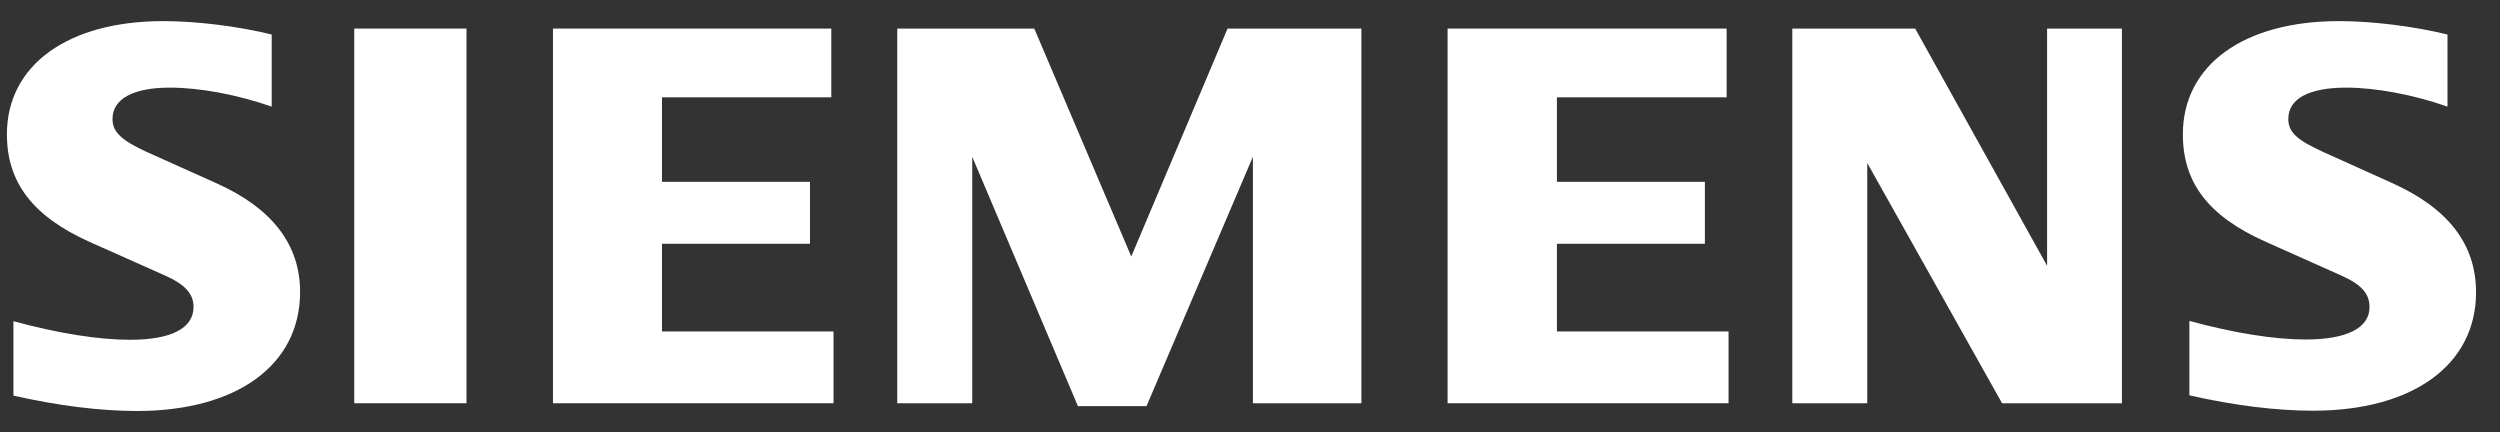
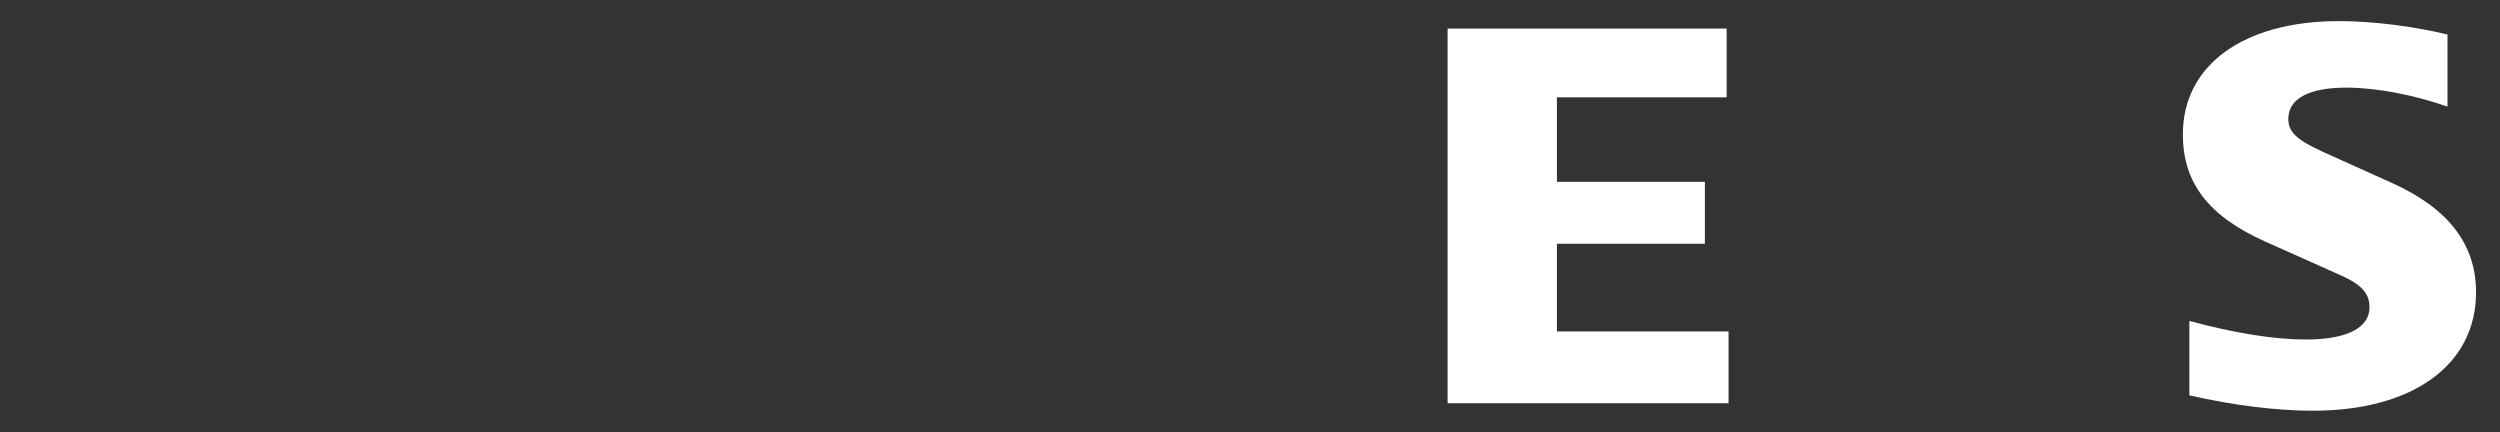
<svg xmlns="http://www.w3.org/2000/svg" width="81" height="14" viewBox="0 0 81 14" fill="none">
  <rect x="0" y="0" width="81" height="14" fill="#333333" stroke="none" />
-   <path fill-rule="evenodd" clip-rule="evenodd" d="M8.803 1.119V3.454C7.694 3.068 6.477 2.839 5.508 2.839C4.314 2.839 3.645 3.202 3.645 3.858C3.645 4.275 3.937 4.553 4.772 4.931L7.021 5.941C8.821 6.749 9.723 7.929 9.723 9.46C9.723 11.826 7.676 13.316 4.435 13.316C3.254 13.316 1.885 13.146 0.435 12.818V10.407C1.872 10.798 3.187 11.009 4.21 11.009C5.553 11.009 6.271 10.636 6.271 9.94C6.271 9.523 5.993 9.213 5.346 8.926L2.886 7.83C1.068 7.009 0.224 5.914 0.224 4.351C0.224 2.111 2.195 0.684 5.292 0.684C6.374 0.684 7.707 0.85 8.807 1.119H8.803Z" fill="white" />
-   <path fill-rule="evenodd" clip-rule="evenodd" d="M11.478 0.926H15.114V13.065H11.478V0.926Z" fill="white" />
-   <path fill-rule="evenodd" clip-rule="evenodd" d="M26.934 0.926V3.153H21.448V5.891H26.243V7.898H21.448V10.739H27.006V13.065H17.916V0.926H26.934Z" fill="white" />
-   <path fill-rule="evenodd" clip-rule="evenodd" d="M44.109 0.926V13.065H40.594V5.079L37.147 13.159H34.925L31.5 5.079V13.065H29.071V0.926H33.511L36.653 8.311L39.773 0.926H44.109Z" fill="white" />
  <path fill-rule="evenodd" clip-rule="evenodd" d="M55.943 0.926V3.153H50.444V5.891H55.238V7.898H50.444V10.739H56.005V13.065H46.902V0.926H55.943Z" fill="white" />
-   <path fill-rule="evenodd" clip-rule="evenodd" d="M68.75 0.926V13.065H64.867L60.499 5.281V13.065H58.071V0.926H62.052L66.326 8.612V0.926H68.75Z" fill="white" />
  <path fill-rule="evenodd" clip-rule="evenodd" d="M79.299 1.119V3.454C78.195 3.068 76.974 2.839 76.022 2.839C74.806 2.839 74.141 3.198 74.141 3.853C74.141 4.28 74.415 4.535 75.277 4.926L77.517 5.936C79.326 6.753 80.224 7.92 80.224 9.469C80.224 11.821 78.177 13.307 74.941 13.307C73.755 13.307 72.382 13.137 70.936 12.809V10.398C72.373 10.789 73.683 11 74.703 11C76.036 11 76.772 10.627 76.772 9.954C76.772 9.509 76.512 9.218 75.843 8.921L73.392 7.826C71.556 7.004 70.725 5.923 70.725 4.356C70.721 2.111 72.691 0.684 75.78 0.684C76.866 0.684 78.204 0.85 79.299 1.119Z" fill="white" />
</svg>